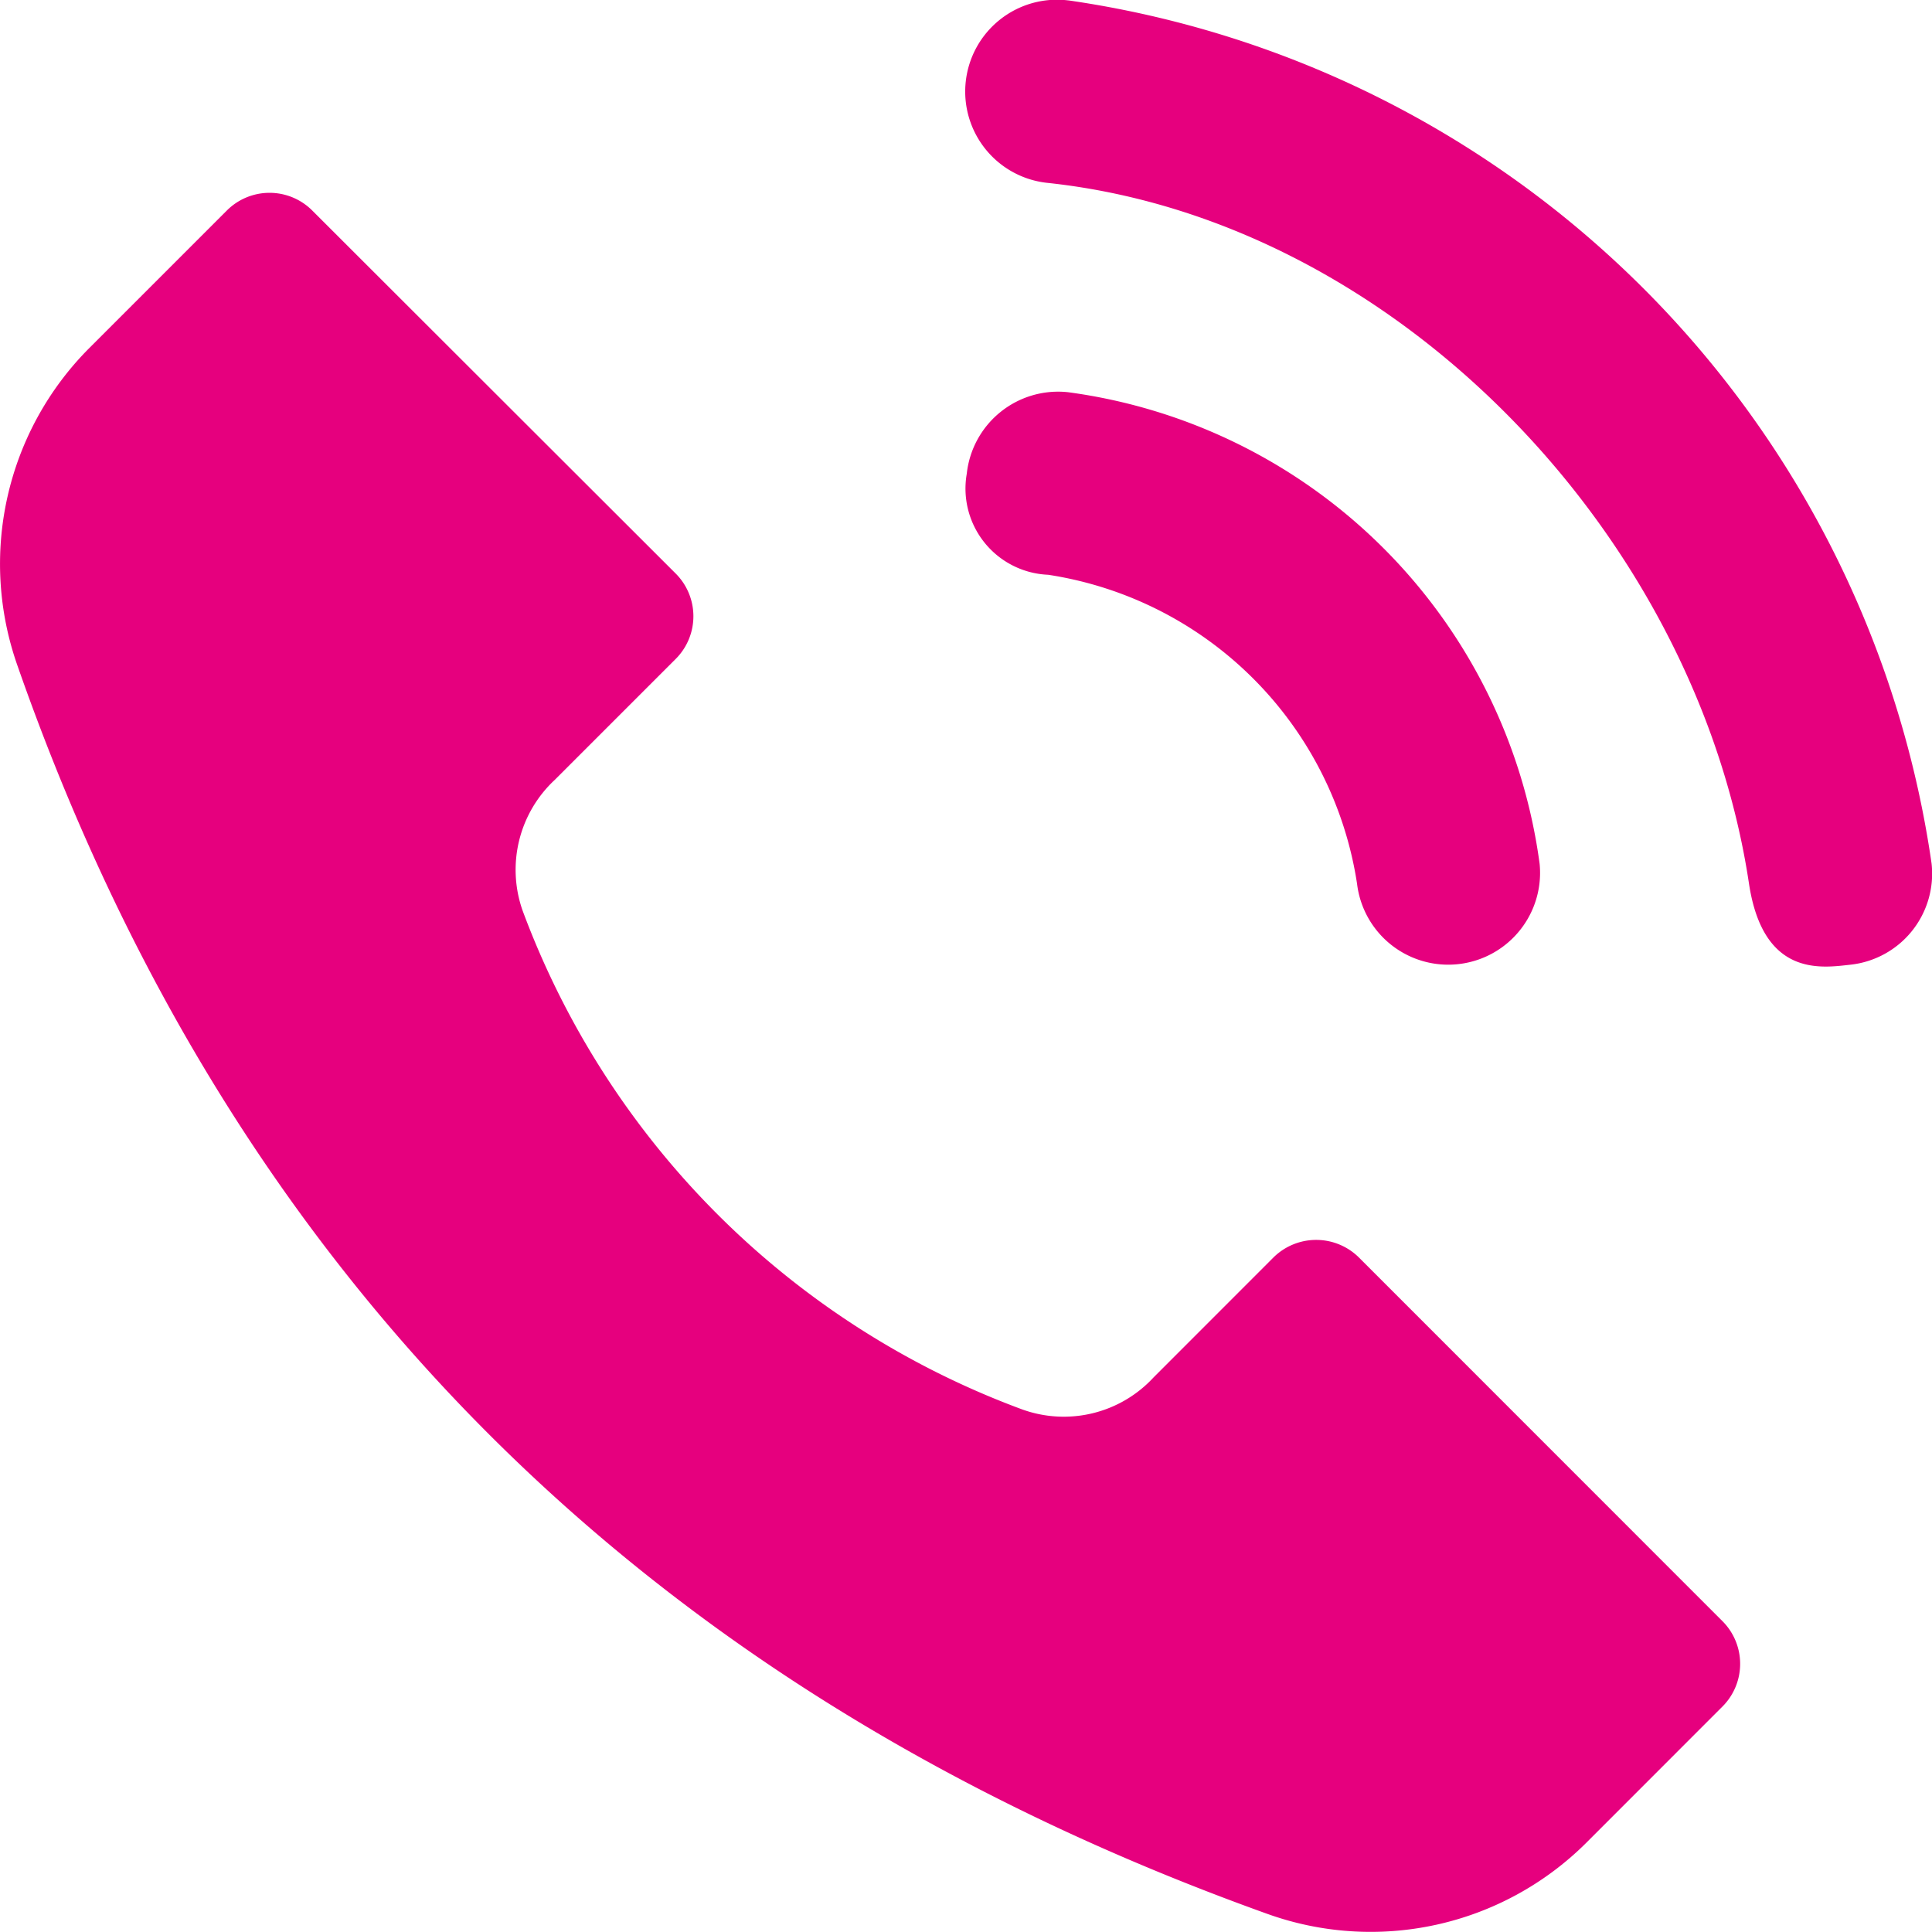
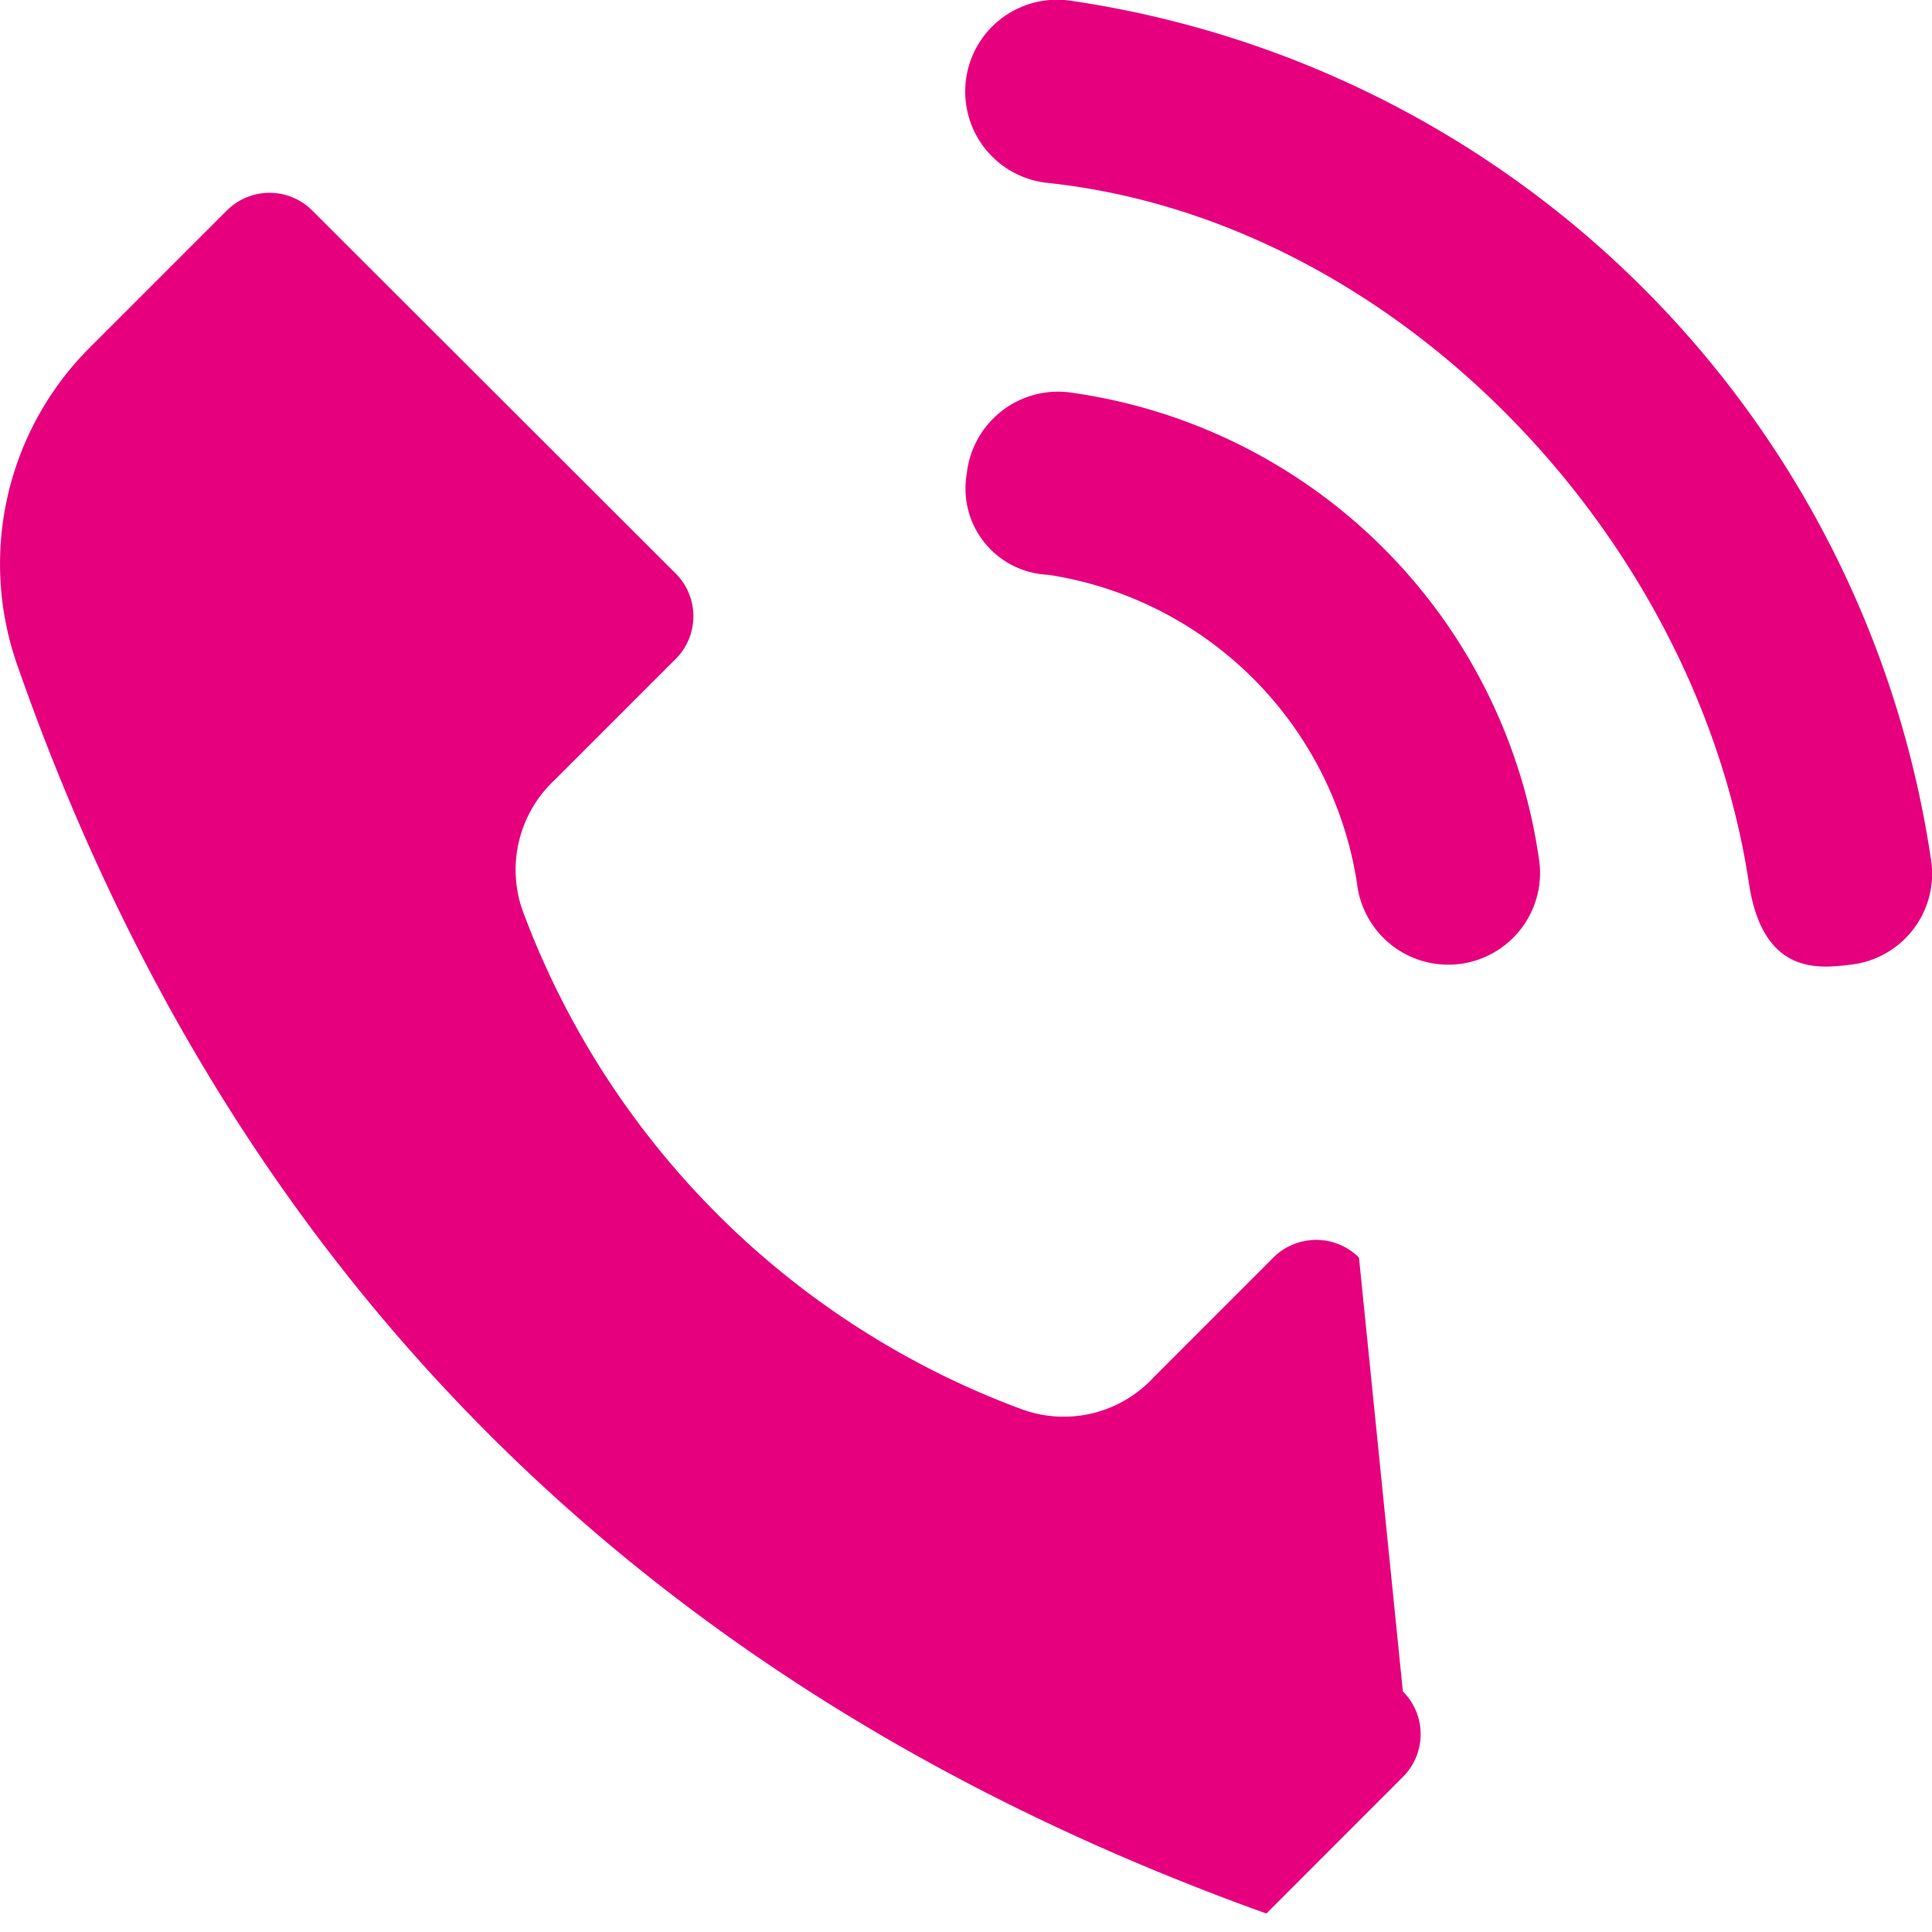
<svg xmlns="http://www.w3.org/2000/svg" width="32" height="32" viewBox="0 0 32 32">
  <defs>
    <style>
      .cls-1 {
        fill: #e6007e;
        fill-rule: evenodd;
      }
    </style>
  </defs>
-   <path class="cls-1" d="M851.509,476.829a1.006,1.006,0,0,0-1.418,0l-1.984,1.985a2.025,2.025,0,0,1-2.18.529,14,14,0,0,1-8.273-8.266,2.034,2.034,0,0,1,.536-2.161l2-2a1,1,0,0,0,0-1.418l-6.017-6.01a1,1,0,0,0-1.417,0l-2.287,2.287a5.061,5.061,0,0,0-1.178,5.255q5.292,15.139,20.684,20.664a5.06,5.06,0,0,0,5.292-1.165l2.261-2.262a1,1,0,0,0,0-1.417Zm-0.032-6.192a1.521,1.521,0,0,0,3.024-.329,9.1,9.1,0,0,0-7.812-7.812,1.522,1.522,0,0,0-1.676,1.349,1.429,1.429,0,0,0,1.348,1.675A6.11,6.11,0,0,1,851.477,470.637Zm-4.782-14.63a1.521,1.521,0,1,0-.327,3.024c5.771,0.624,10.735,5.859,11.6,11.6,0.234,1.556,1.2,1.4,1.676,1.348a1.517,1.517,0,0,0,1.349-1.676A16.882,16.882,0,0,0,846.7,456.007Z" transform="translate(-829 -456)" />
+   <path class="cls-1" d="M851.509,476.829a1.006,1.006,0,0,0-1.418,0l-1.984,1.985a2.025,2.025,0,0,1-2.18.529,14,14,0,0,1-8.273-8.266,2.034,2.034,0,0,1,.536-2.161l2-2a1,1,0,0,0,0-1.418l-6.017-6.01a1,1,0,0,0-1.417,0l-2.287,2.287a5.061,5.061,0,0,0-1.178,5.255q5.292,15.139,20.684,20.664l2.261-2.262a1,1,0,0,0,0-1.417Zm-0.032-6.192a1.521,1.521,0,0,0,3.024-.329,9.1,9.1,0,0,0-7.812-7.812,1.522,1.522,0,0,0-1.676,1.349,1.429,1.429,0,0,0,1.348,1.675A6.11,6.11,0,0,1,851.477,470.637Zm-4.782-14.63a1.521,1.521,0,1,0-.327,3.024c5.771,0.624,10.735,5.859,11.6,11.6,0.234,1.556,1.2,1.4,1.676,1.348a1.517,1.517,0,0,0,1.349-1.676A16.882,16.882,0,0,0,846.7,456.007Z" transform="translate(-829 -456)" />
</svg>